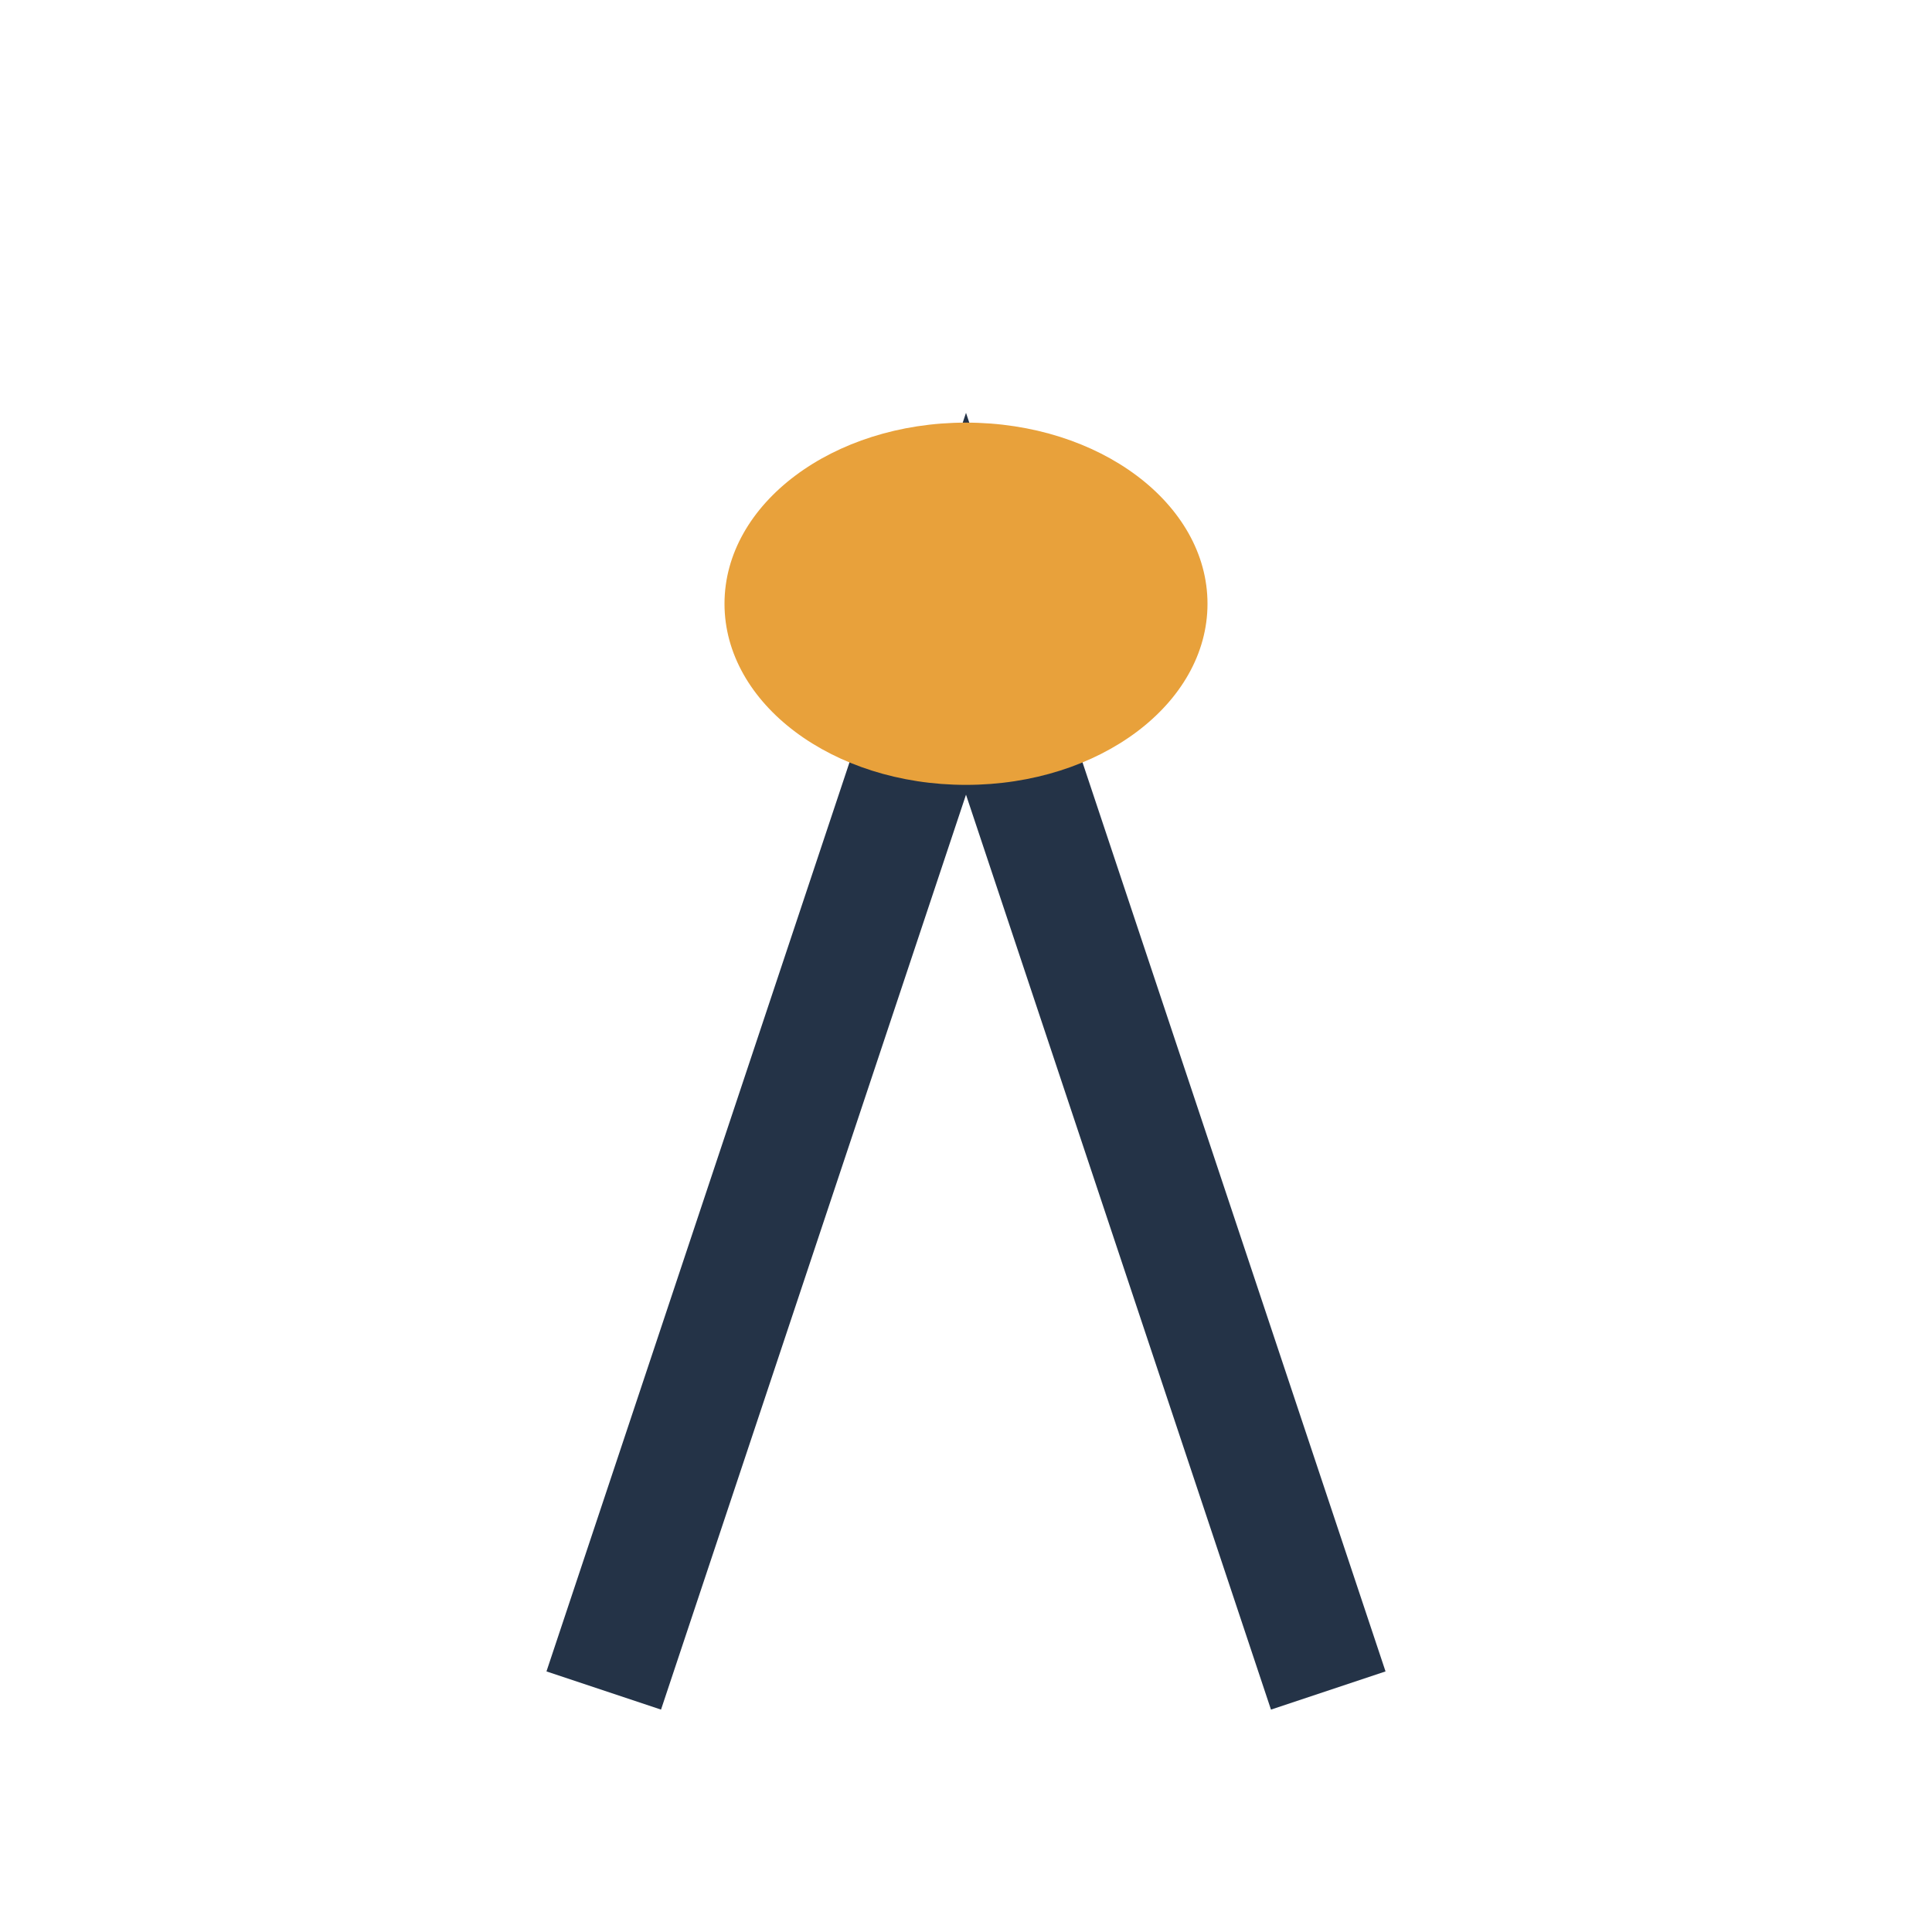
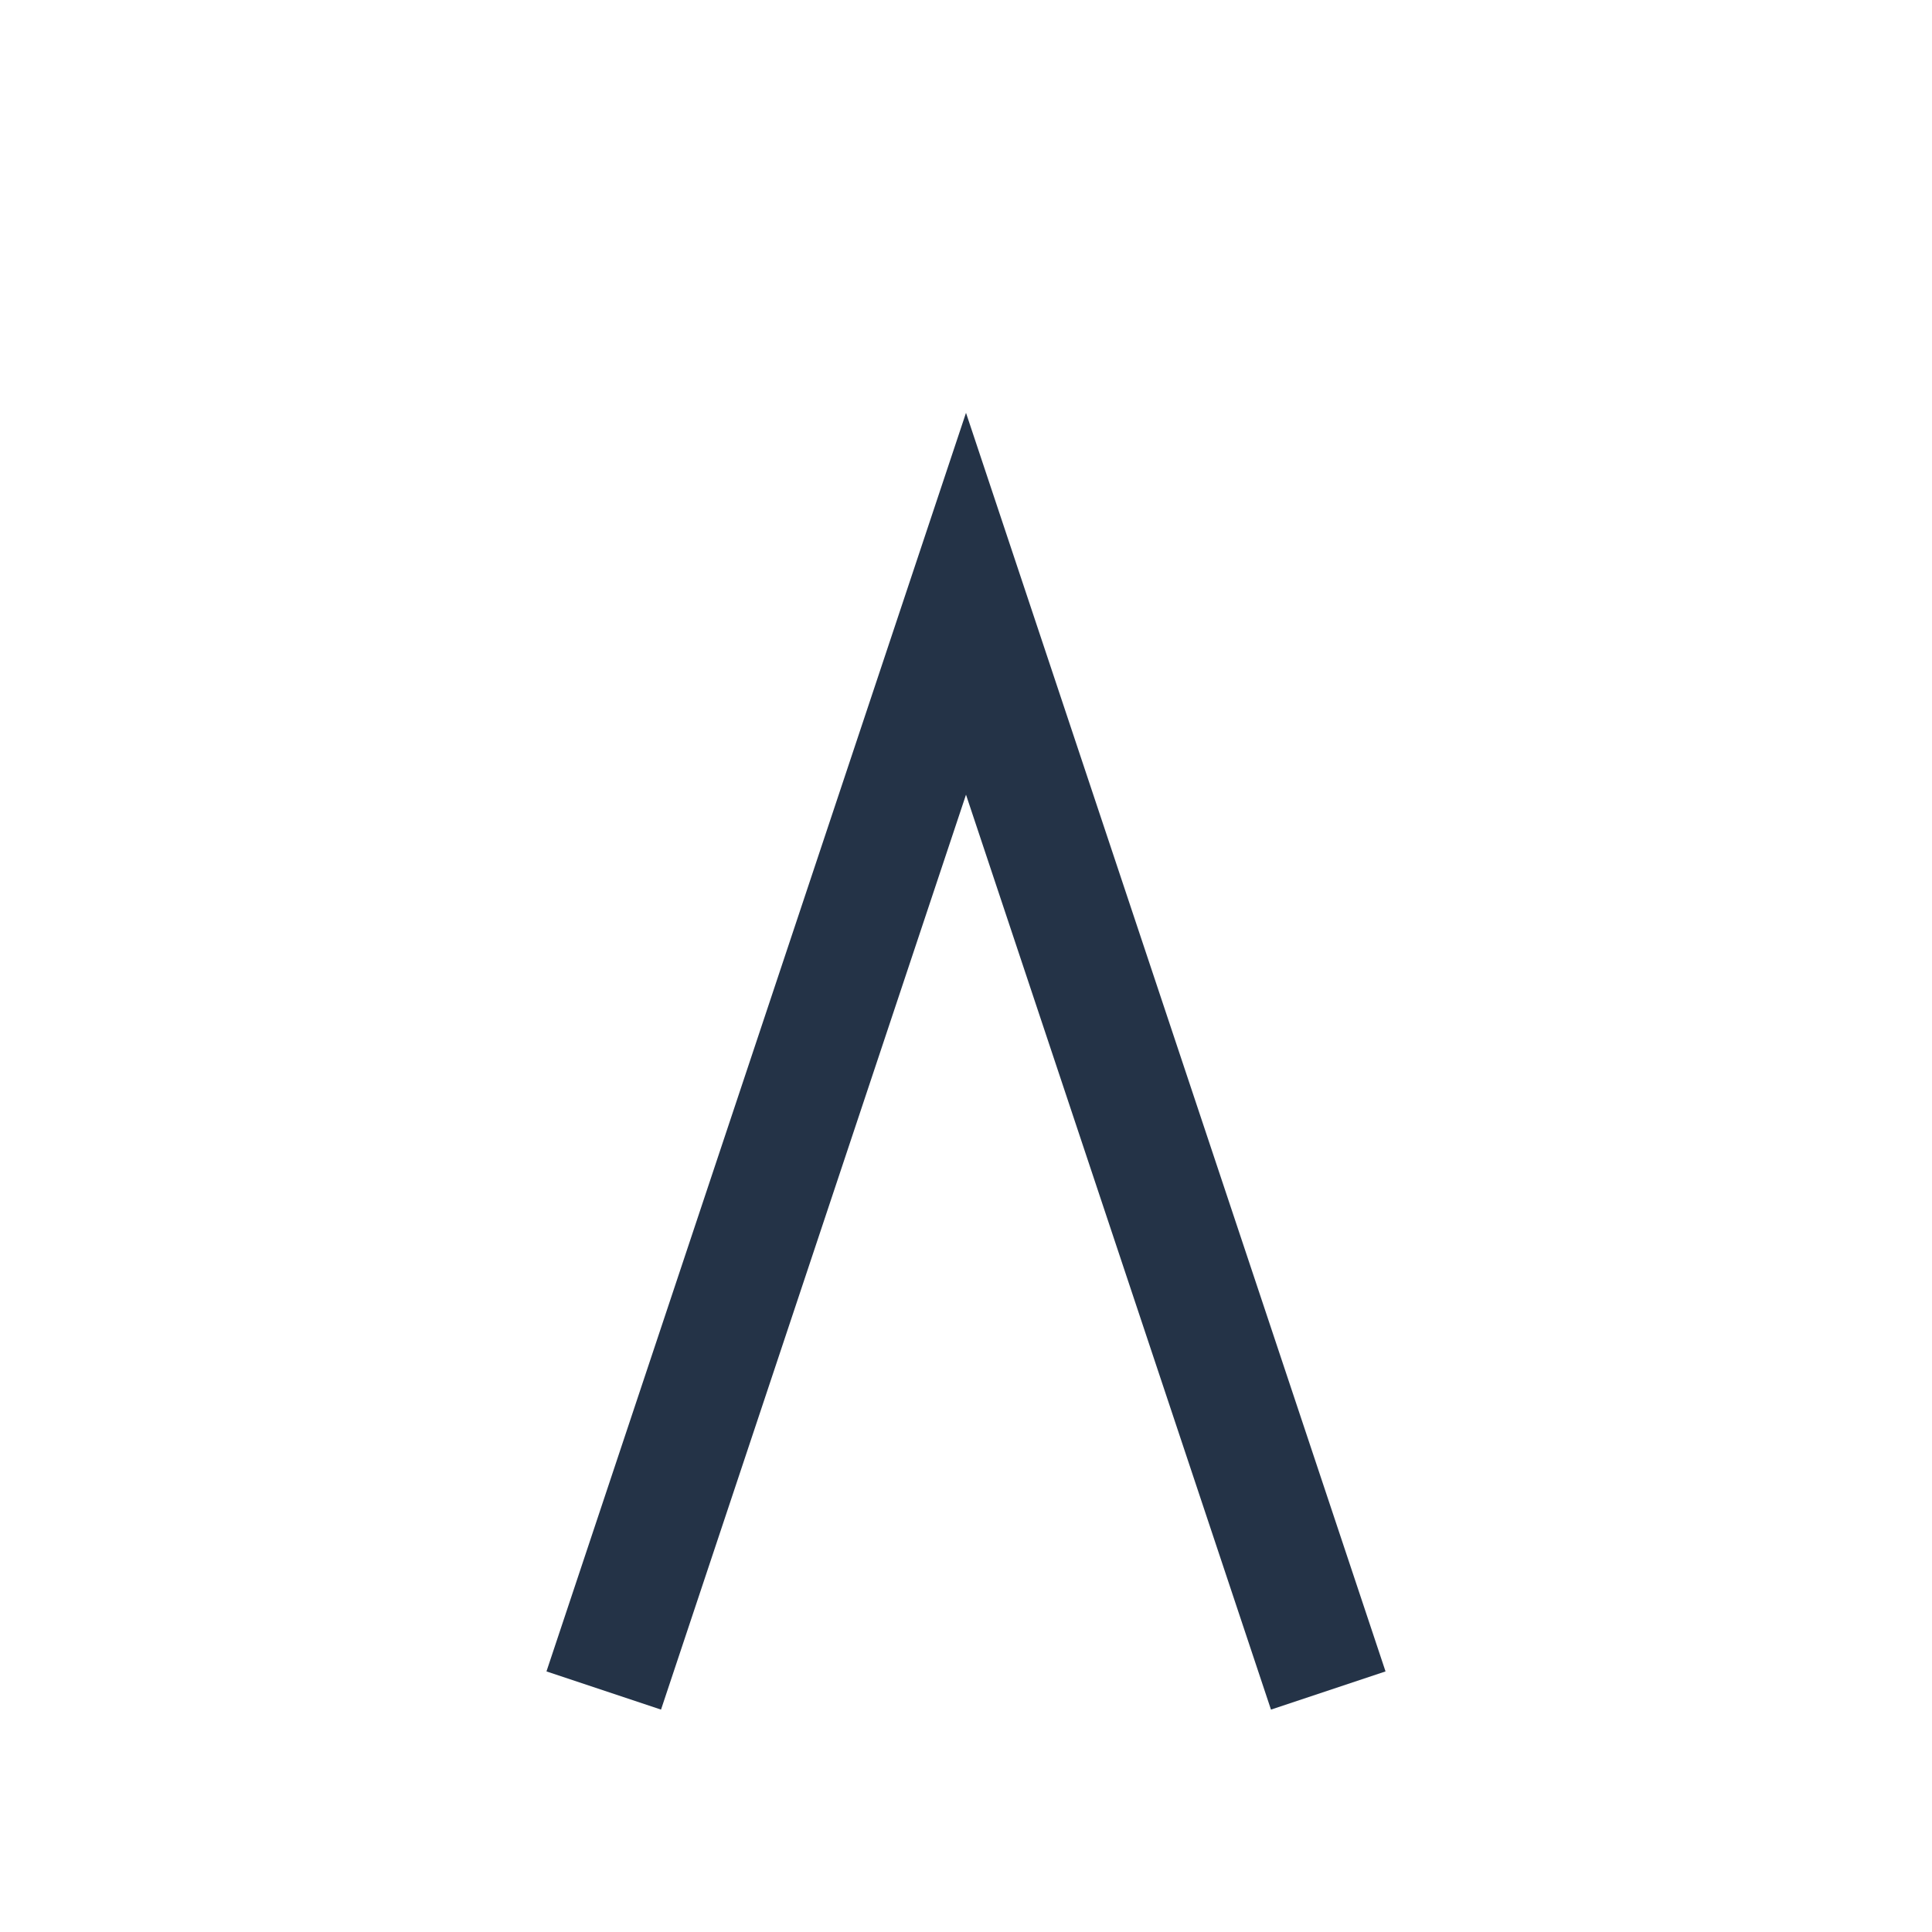
<svg xmlns="http://www.w3.org/2000/svg" width="32" height="32" viewBox="0 0 32 32">
  <path d="M10 28l6-18 6 18" stroke="#243347" stroke-width="2" fill="none" />
-   <ellipse cx="16" cy="10" rx="4" ry="3" fill="#E8A13B" />
</svg>